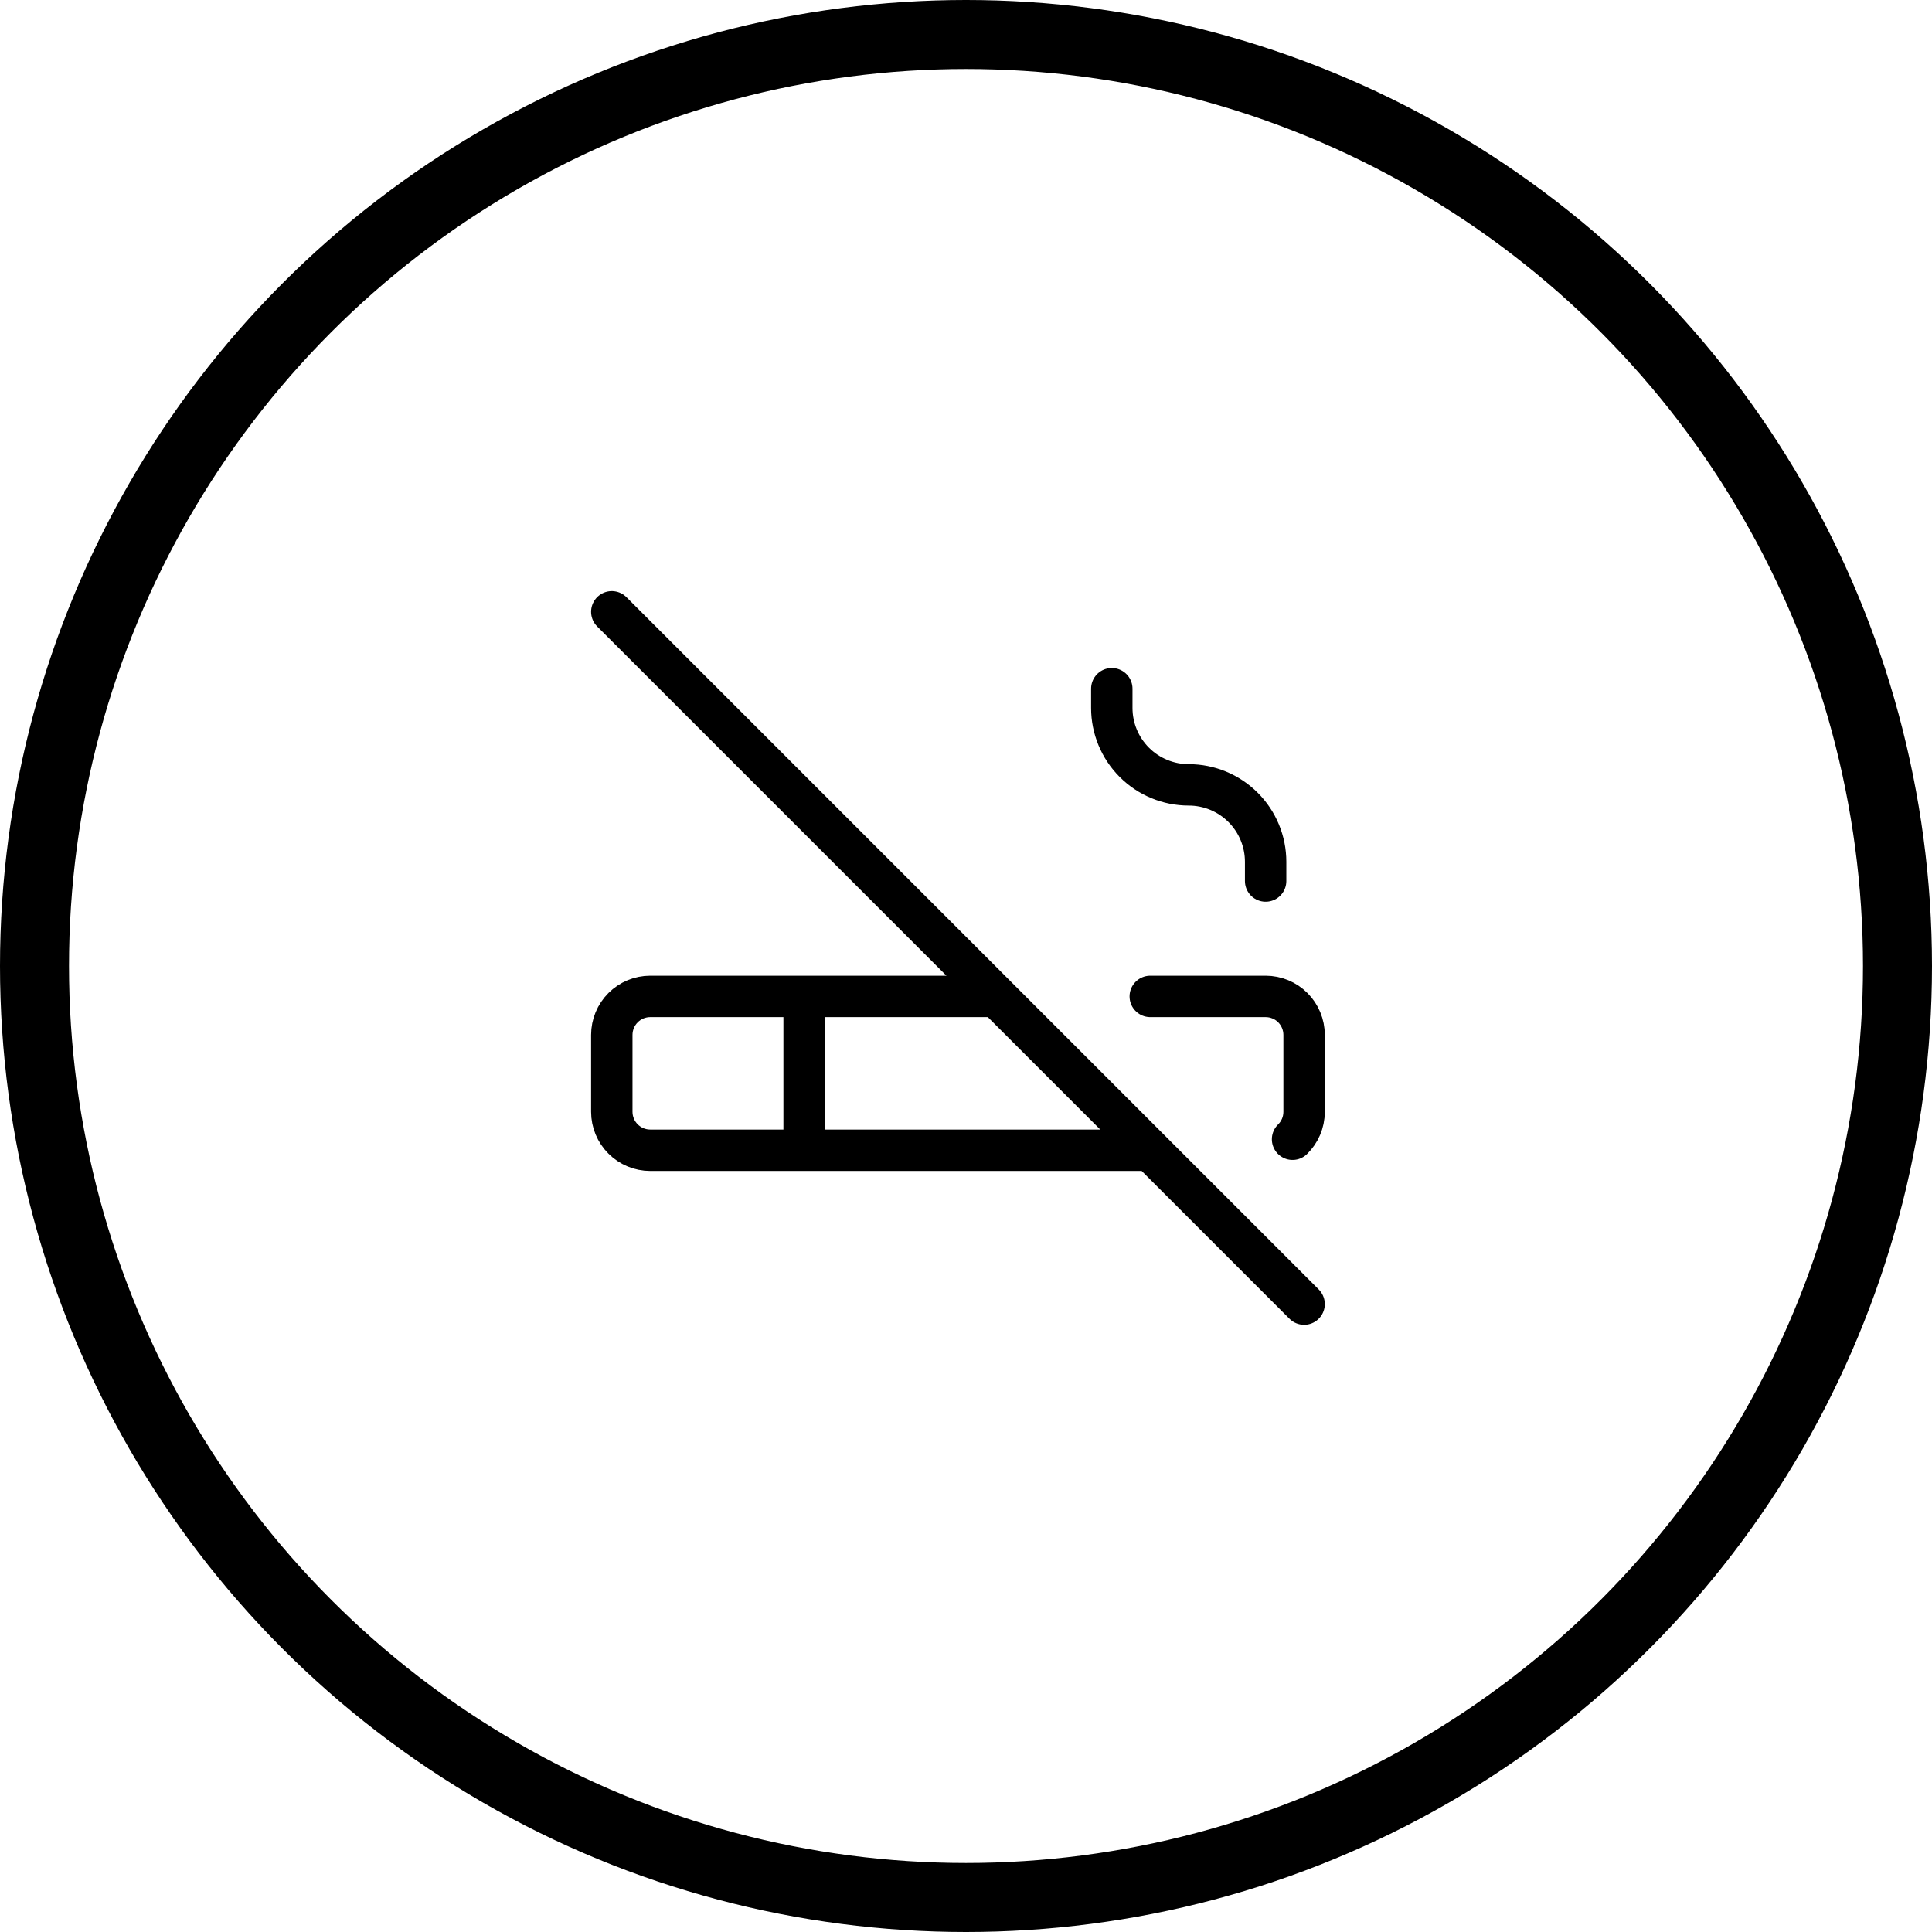
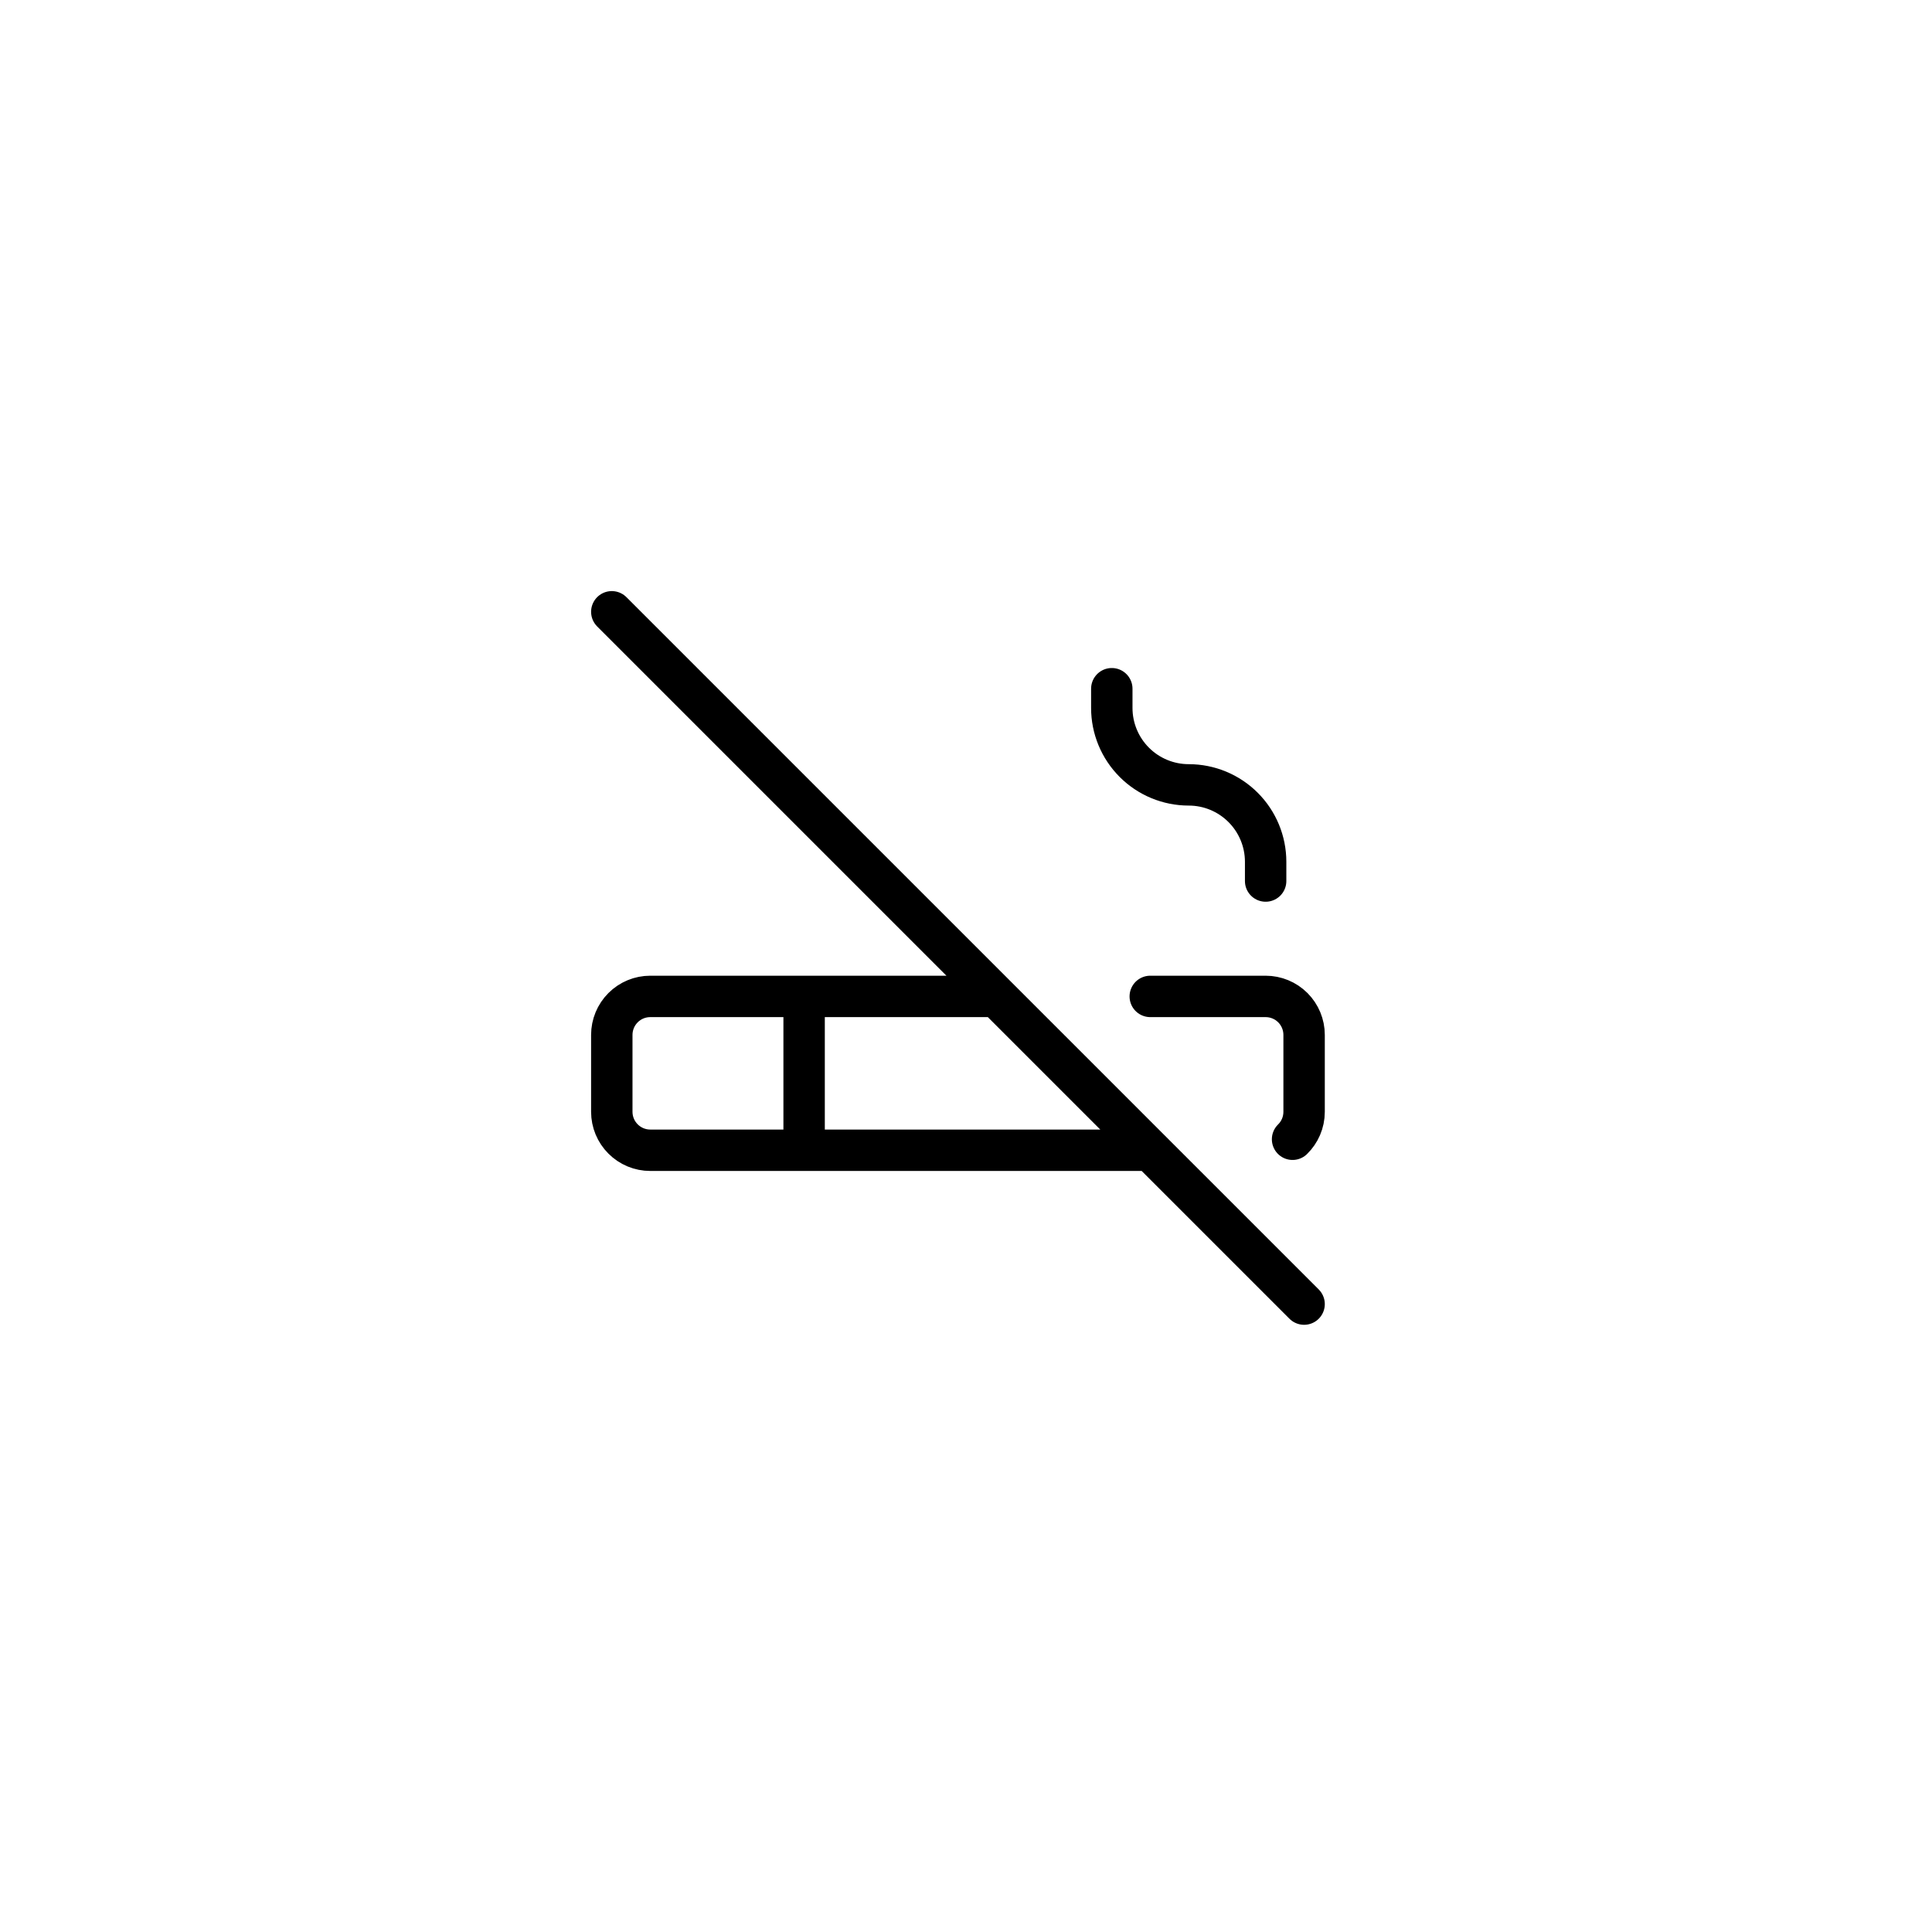
<svg xmlns="http://www.w3.org/2000/svg" width="140" height="140" viewBox="0 0 140 140" fill="none">
  <path d="M58.269 72.204V83.352M80.565 49.907V51.301C80.565 52.779 81.152 54.197 82.198 55.242C83.243 56.288 84.661 56.875 86.139 56.875C87.617 56.875 89.035 57.462 90.08 58.508C91.126 59.553 91.713 60.971 91.713 62.449V63.843M44.333 44.333L94.5 94.5M83.352 72.204H91.713C92.452 72.204 93.161 72.497 93.684 73.02C94.206 73.543 94.5 74.252 94.5 74.991V80.565C94.5 81.345 94.18 82.05 93.664 82.555M83.352 83.352H47.12C46.381 83.352 45.672 83.058 45.15 82.535C44.627 82.013 44.333 81.304 44.333 80.565V74.991C44.333 74.252 44.627 73.543 45.15 73.02C45.672 72.497 46.381 72.204 47.12 72.204H72.204" stroke="black" stroke-width="3" stroke-linecap="round" stroke-linejoin="round" />
-   <circle cx="70" cy="70" r="67.5" stroke="black" stroke-width="5" />
</svg>